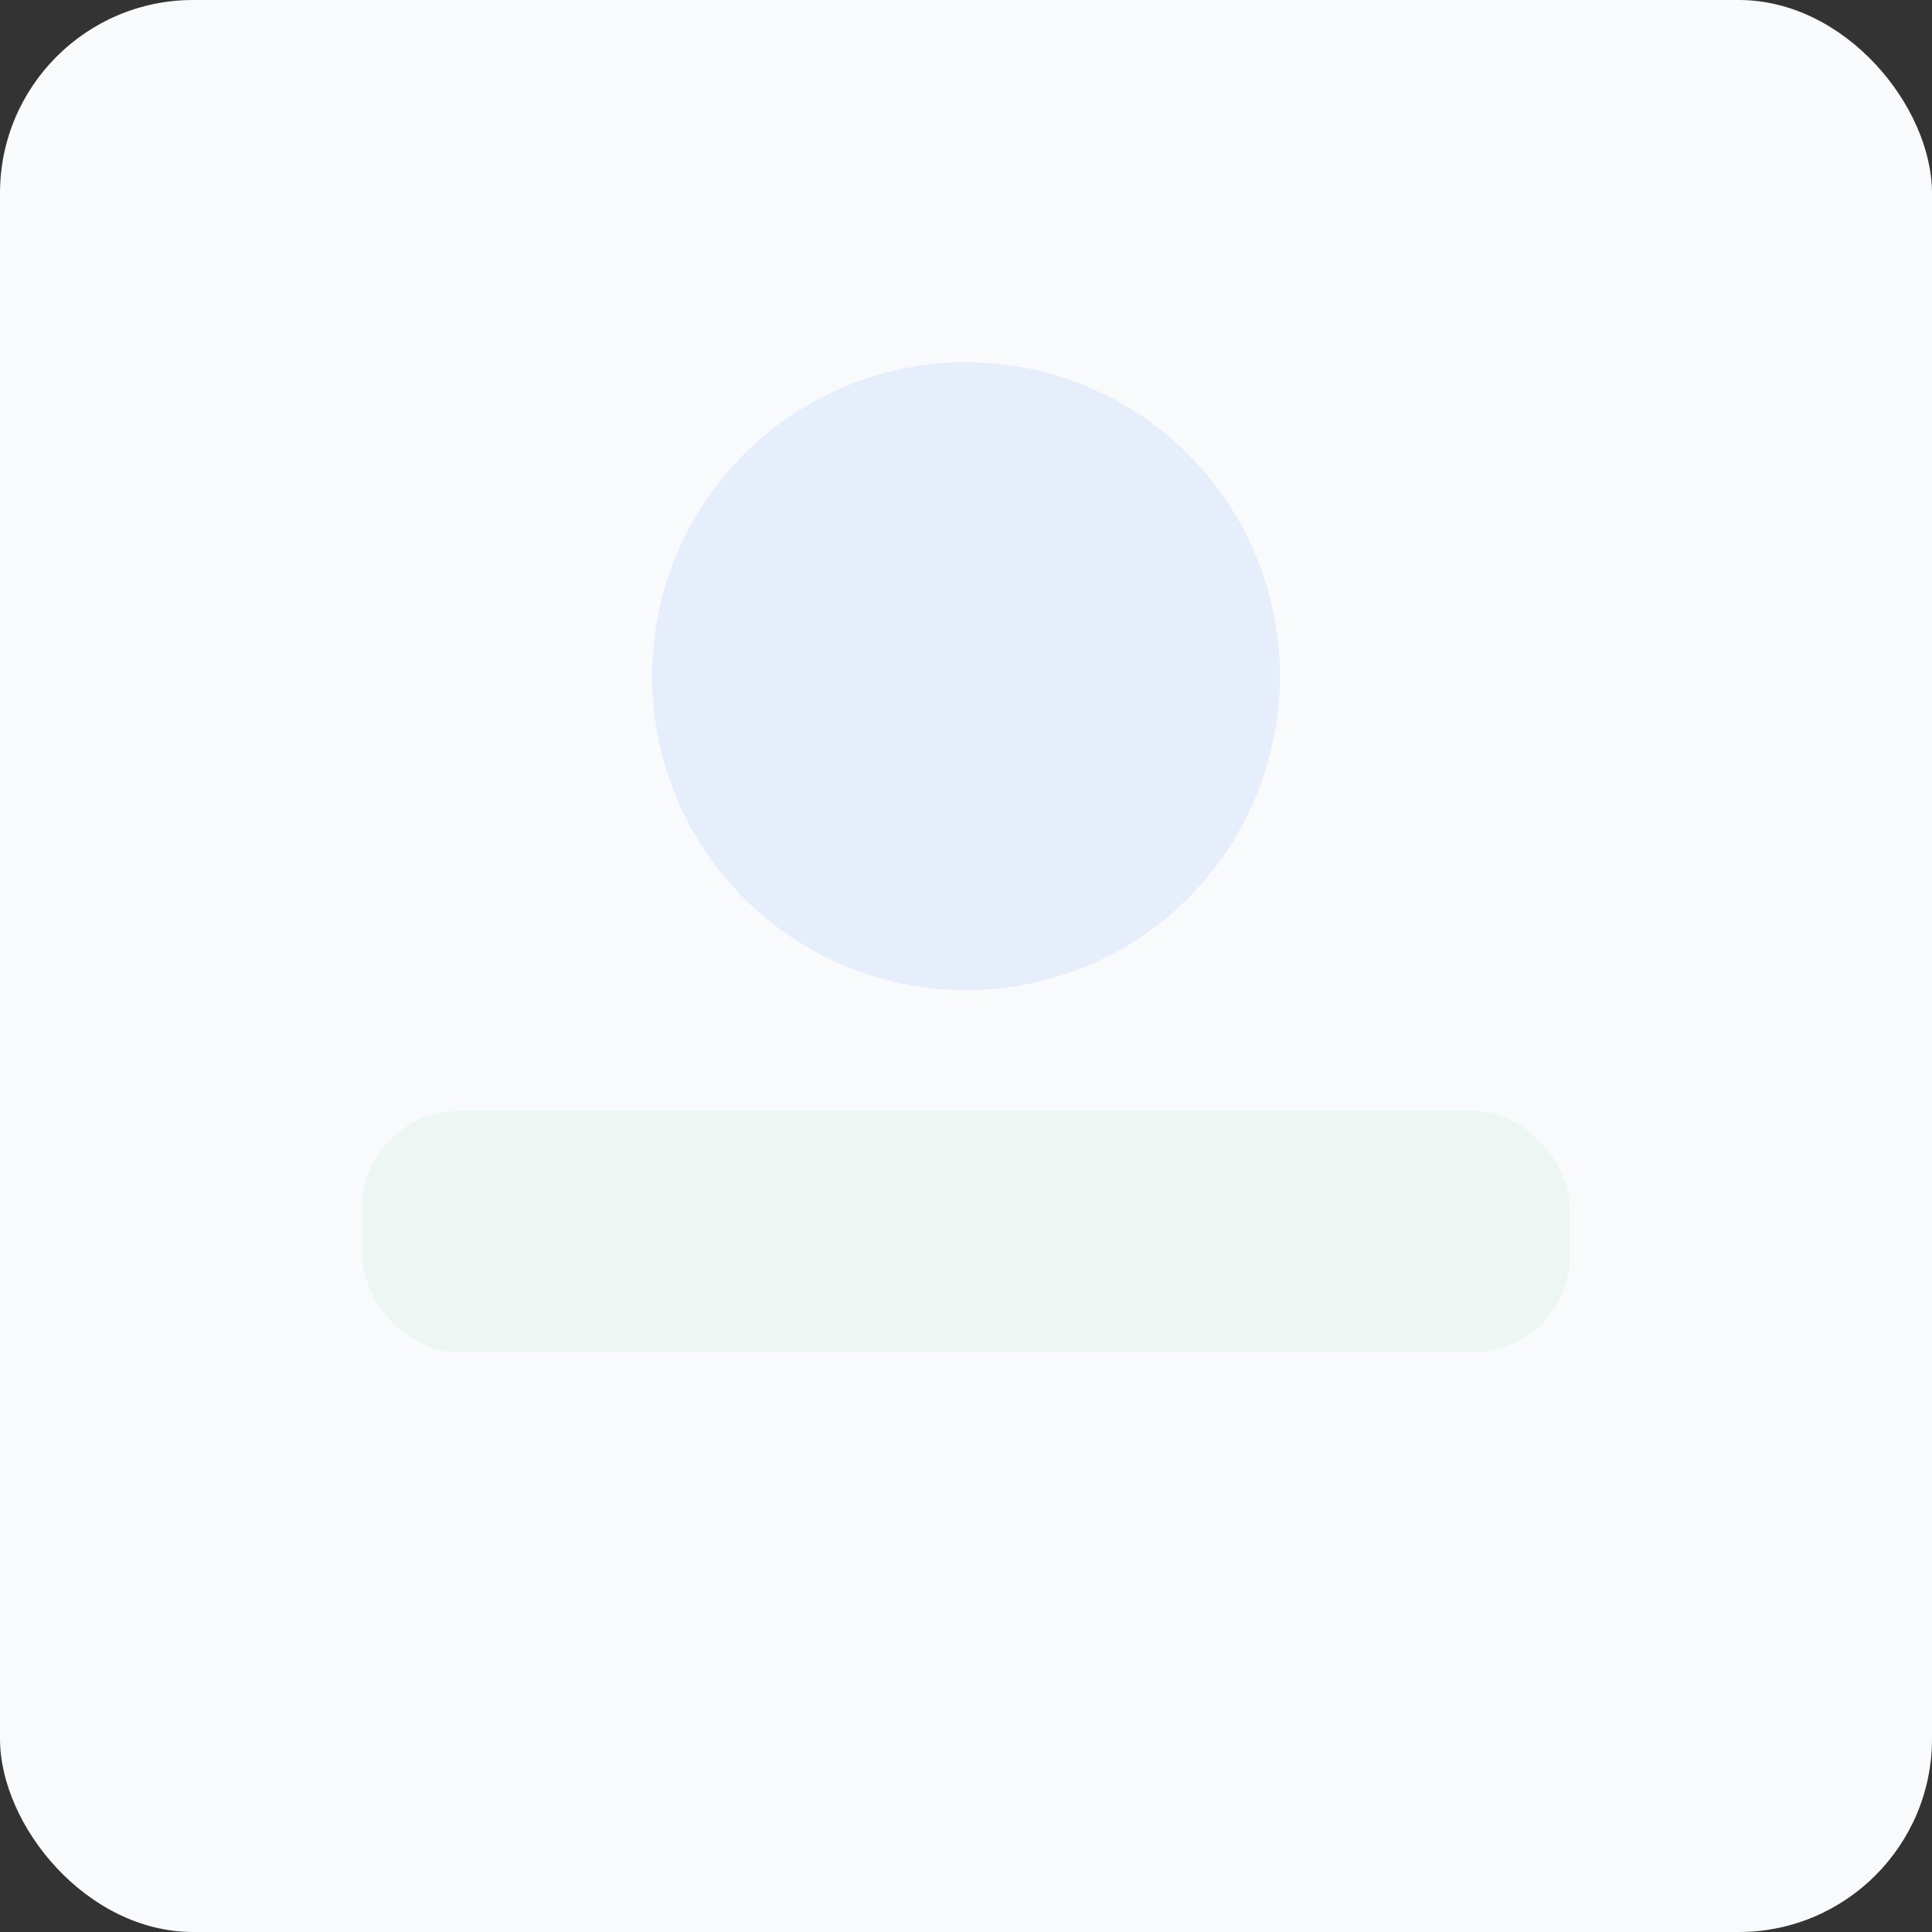
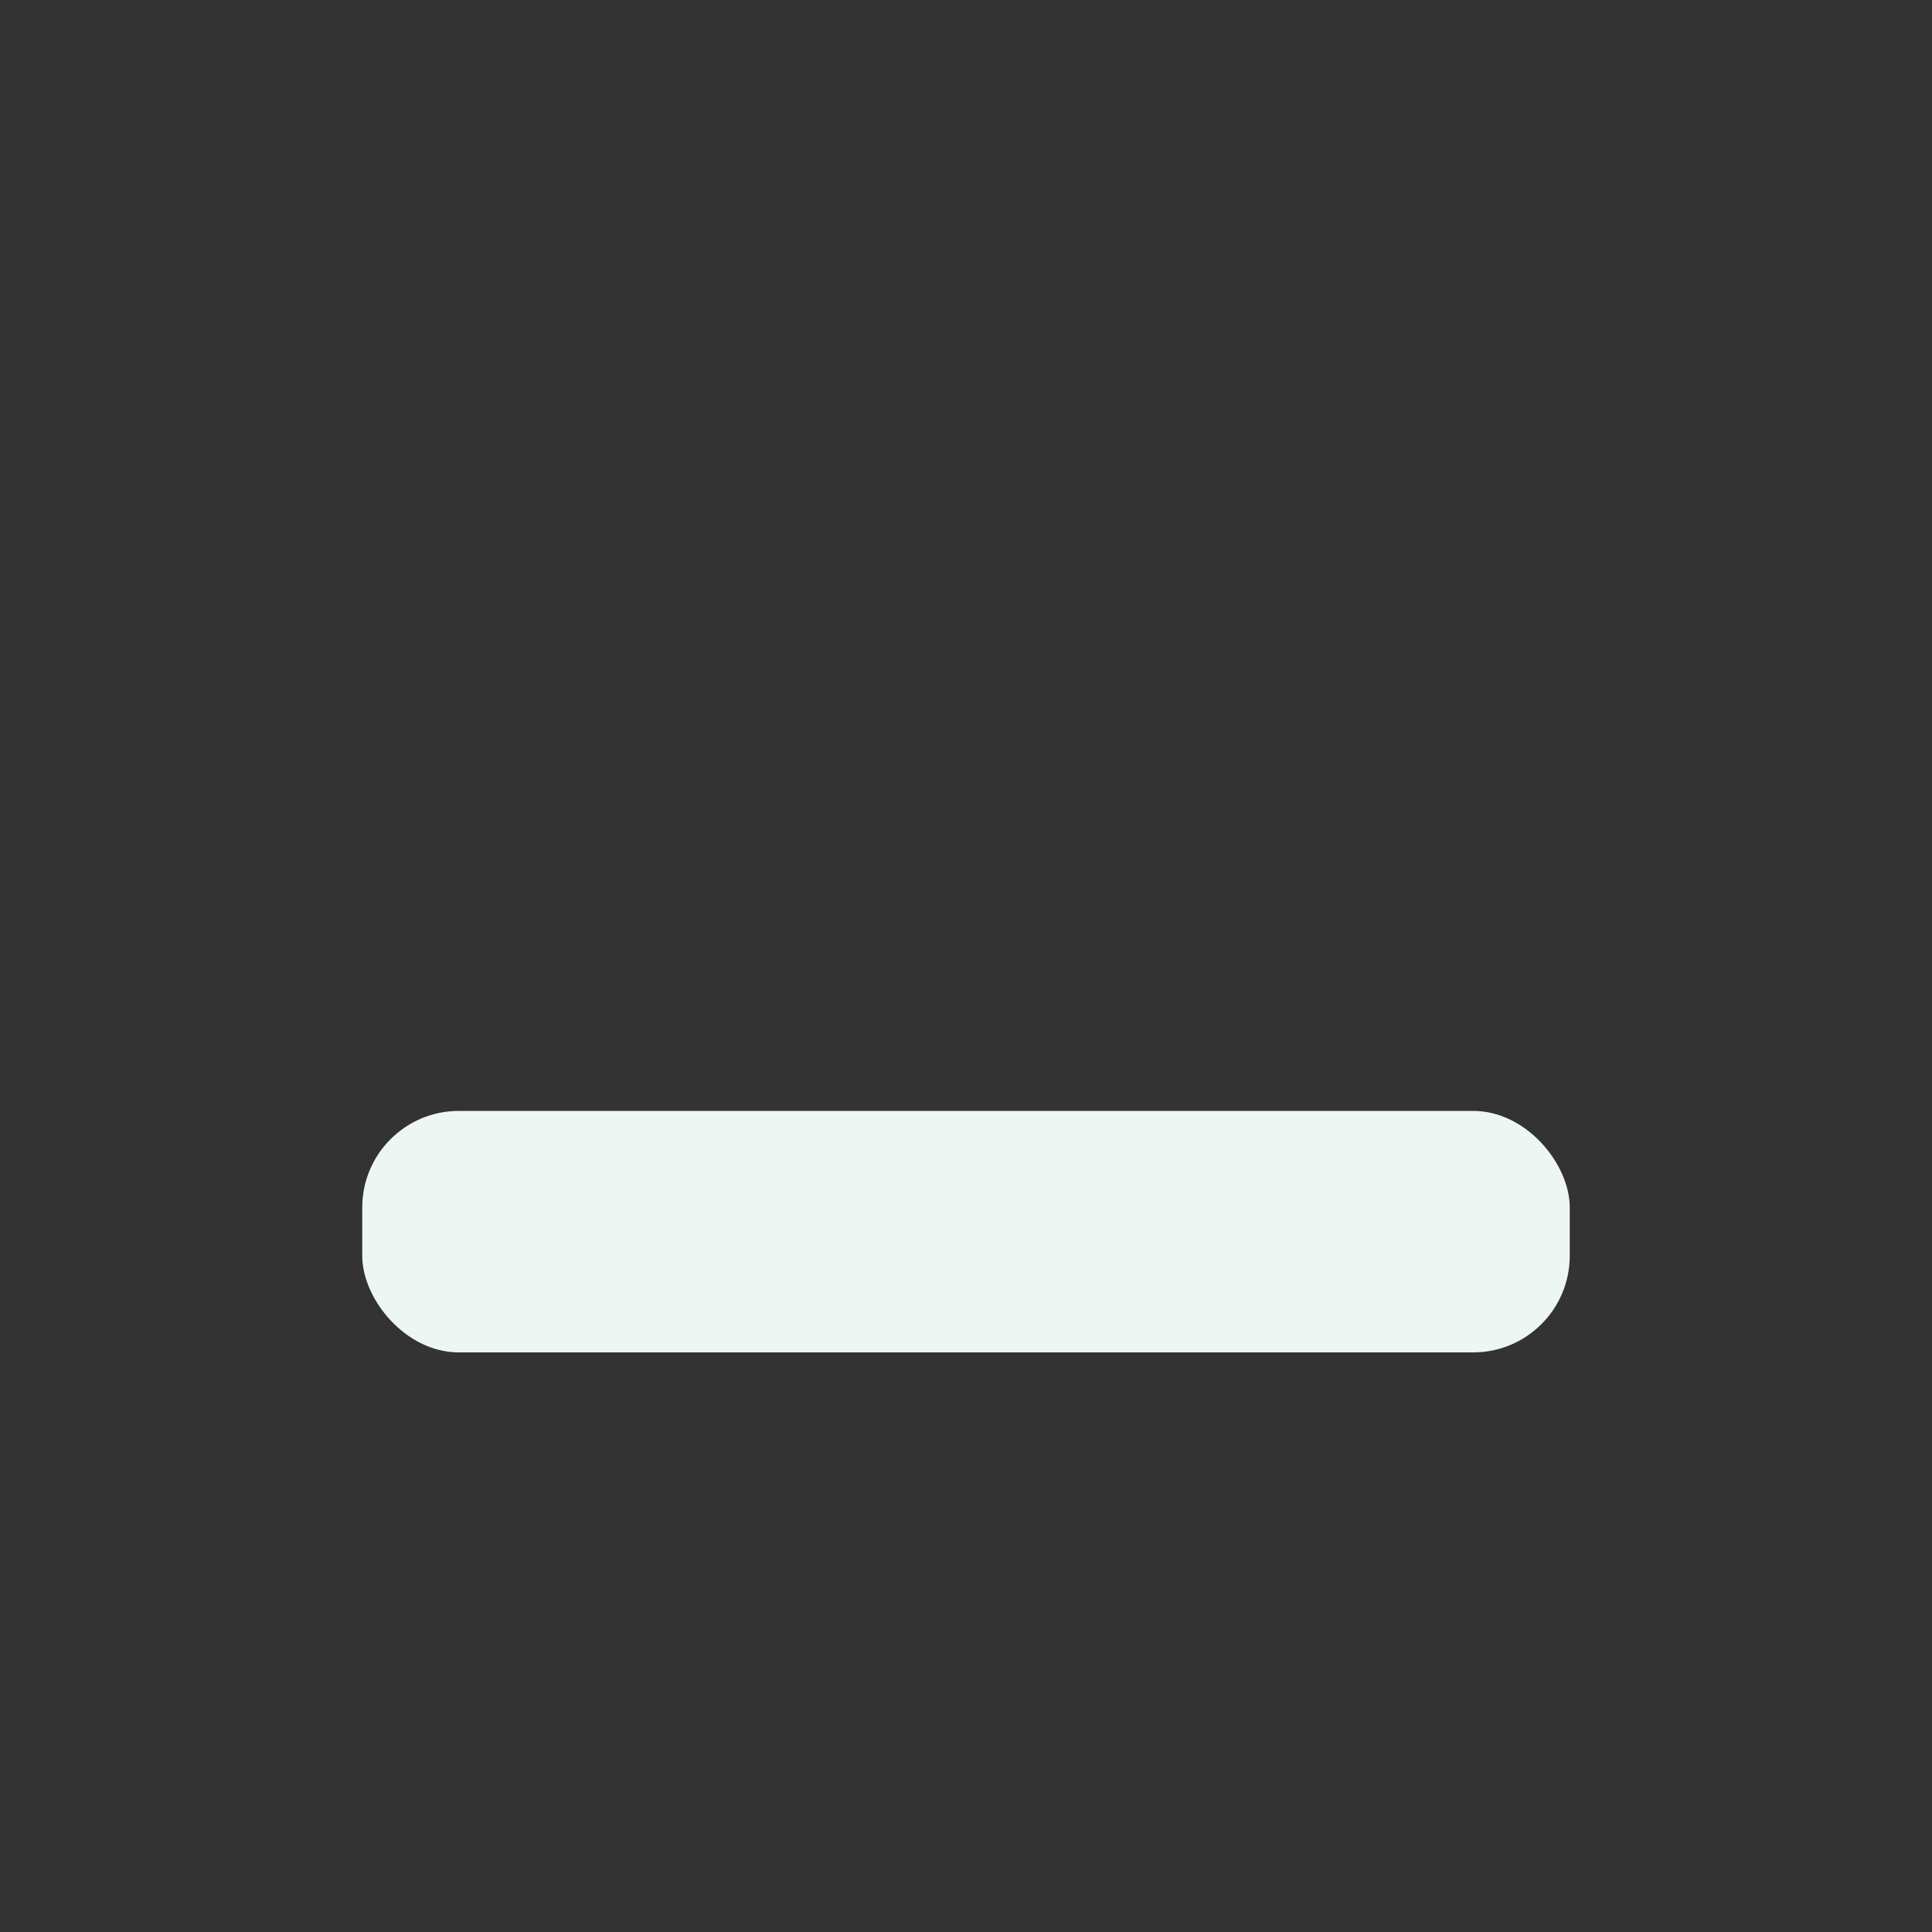
<svg xmlns="http://www.w3.org/2000/svg" viewBox="0 0 160 160">
  <rect x="0" y="0" width="160" height="160" fill="#333333" stroke="none" />
-   <rect width="100%" height="100%" rx="16" fill="#f8fafc" />
-   <circle cx="80" cy="56" r="26" fill="#e6eefb" />
  <rect x="30" y="92" width="100" height="20" rx="8" fill="#eef6f3" />
</svg>